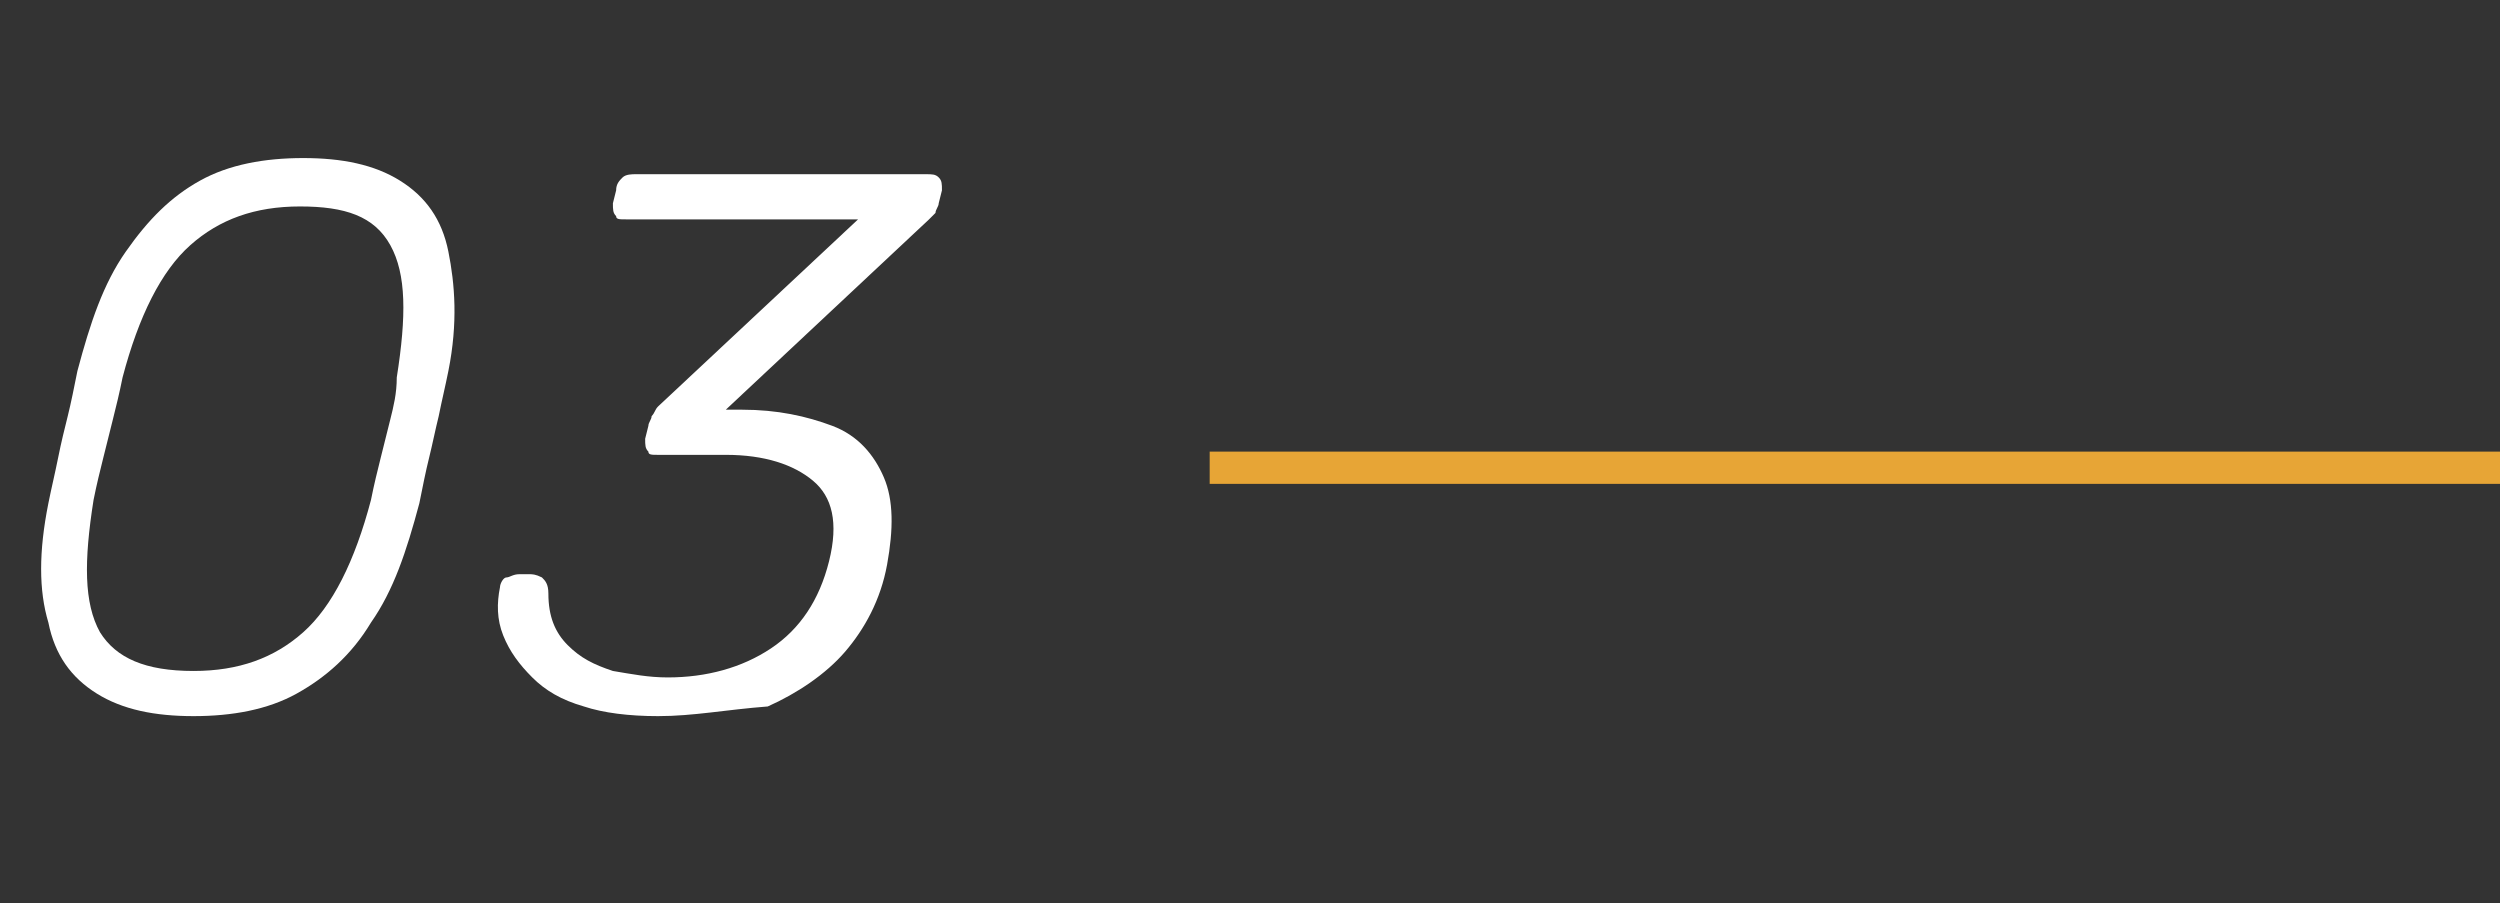
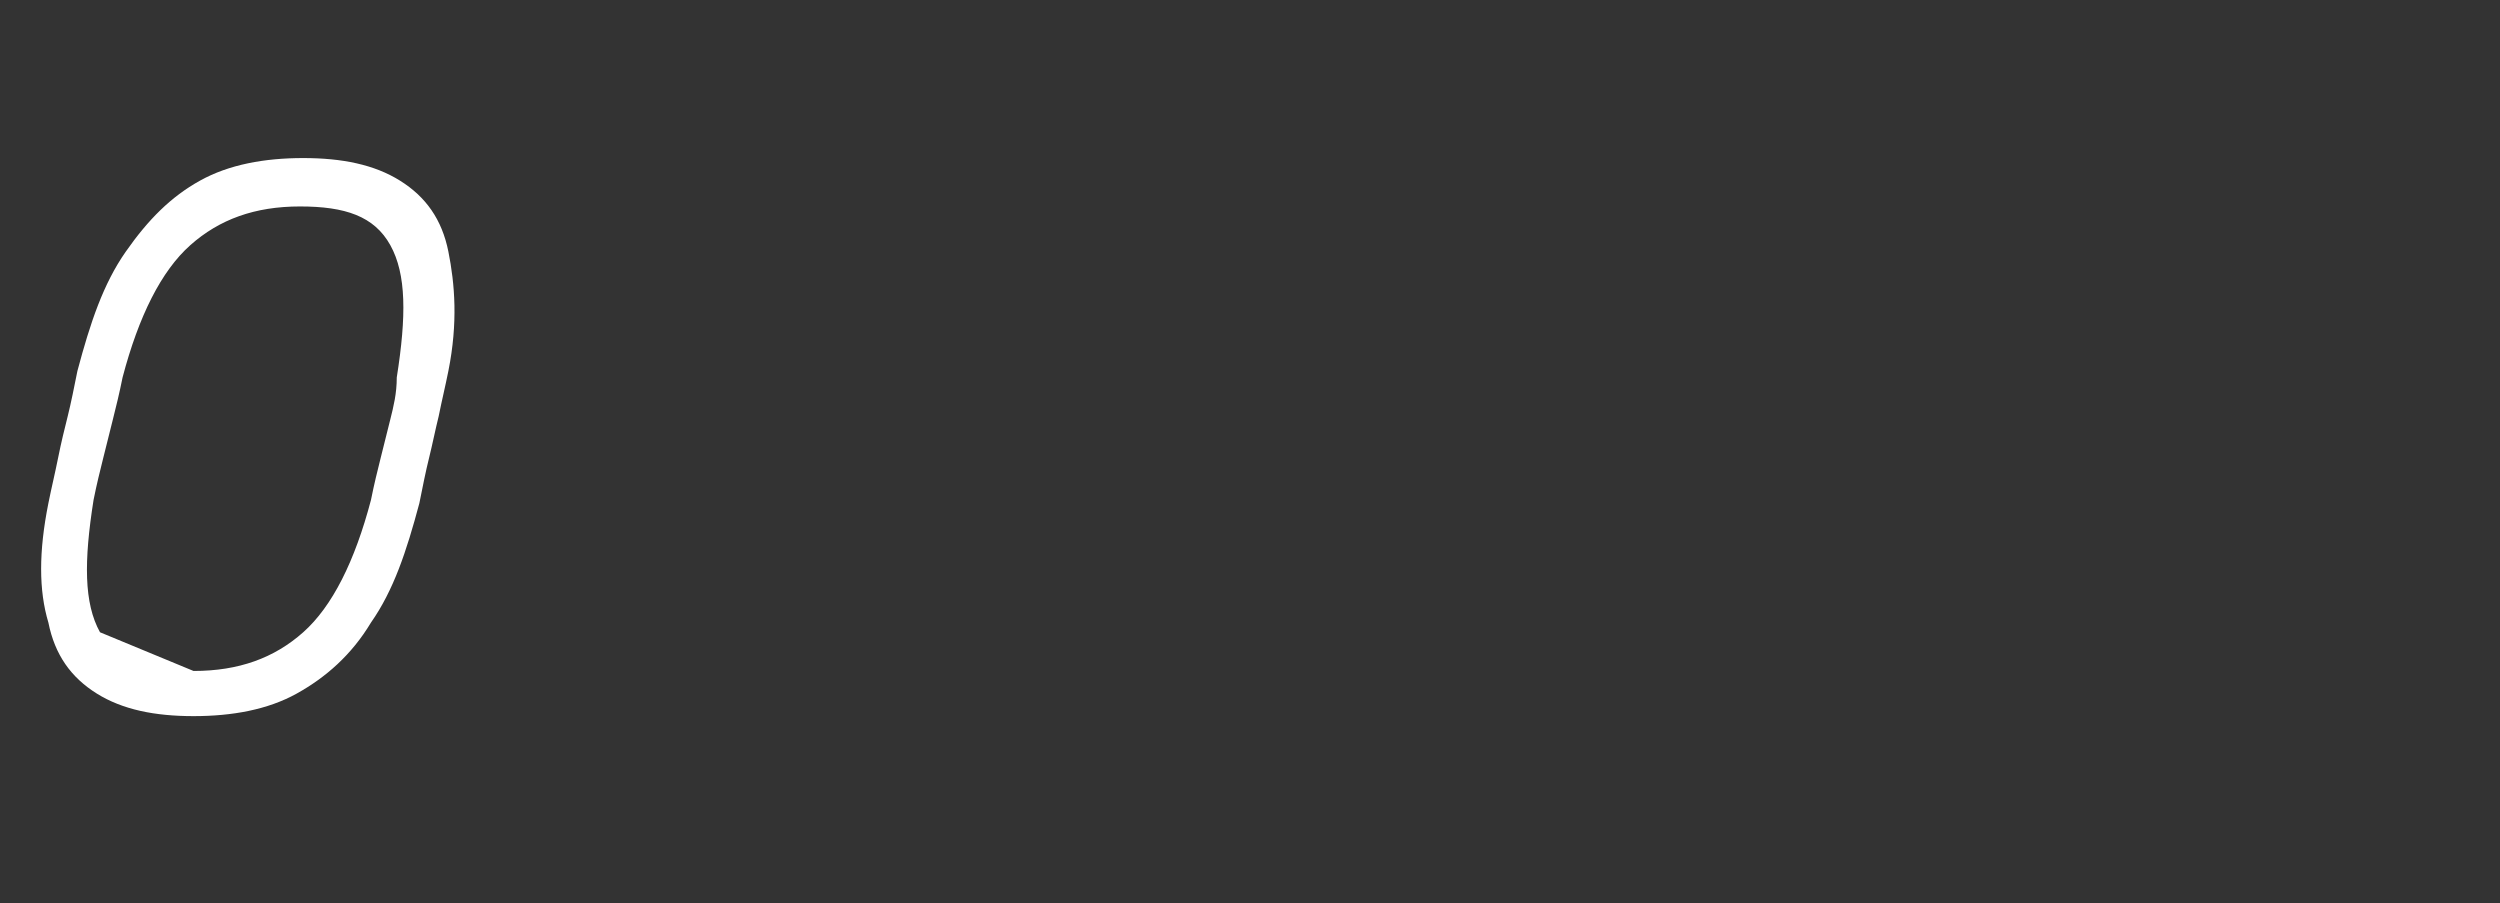
<svg xmlns="http://www.w3.org/2000/svg" version="1.1" id="Capa_1" x="0px" y="0px" viewBox="0 0 77.5 28" style="enable-background:new 0 0 77.5 28;" xml:space="preserve">
  <rect x="0" y="0" width="77.5" height="28" fill="#333333" stroke="none" />
  <style type="text/css">
	.st0{enable-background:new    ;}
	.st1{fill:#FFFFFF;}
	.st2{fill:#E7A536;}
</style>
  <g id="Grupo_574" transform="translate(-42 -1432)">
    <g class="st0">
-       <path class="st1" d="M48,1454.2c-1.2,0-2.2-0.2-3-0.7s-1.3-1.2-1.5-2.2c-0.3-1-0.3-2.2,0-3.7c0.1-0.5,0.2-0.9,0.3-1.4    s0.2-0.9,0.3-1.3c0.1-0.4,0.2-0.9,0.3-1.4c0.4-1.5,0.8-2.7,1.5-3.7s1.4-1.7,2.3-2.2c0.9-0.5,2-0.7,3.2-0.7c1.2,0,2.2,0.2,3,0.7    c0.8,0.5,1.3,1.2,1.5,2.2s0.3,2.2,0,3.7c-0.1,0.5-0.2,0.9-0.3,1.4c-0.1,0.4-0.2,0.9-0.3,1.3s-0.2,0.9-0.3,1.4    c-0.4,1.5-0.8,2.7-1.5,3.7c-0.6,1-1.4,1.7-2.3,2.2S49.2,1454.2,48,1454.2z M48,1452.8c1.4,0,2.5-0.4,3.4-1.2    c0.9-0.8,1.6-2.2,2.1-4.1c0.1-0.5,0.2-0.9,0.3-1.3c0.1-0.4,0.2-0.8,0.3-1.2c0.1-0.4,0.2-0.8,0.2-1.3c0.3-1.9,0.3-3.2-0.2-4.1    s-1.4-1.2-2.8-1.2c-1.4,0-2.5,0.4-3.4,1.2c-0.9,0.8-1.6,2.2-2.1,4.1c-0.1,0.5-0.2,0.9-0.3,1.3c-0.1,0.4-0.2,0.8-0.3,1.2    c-0.1,0.4-0.2,0.8-0.3,1.3c-0.3,1.9-0.3,3.2,0.2,4.1C45.6,1452.4,46.5,1452.8,48,1452.8z" />
-       <path class="st1" d="M62.4,1454.2c-0.9,0-1.7-0.1-2.3-0.3c-0.7-0.2-1.2-0.5-1.6-0.9c-0.4-0.4-0.7-0.8-0.9-1.3    c-0.2-0.5-0.2-1-0.1-1.5c0-0.1,0.1-0.3,0.2-0.3s0.2-0.1,0.4-0.1h0.3c0.1,0,0.2,0,0.4,0.1c0.1,0.1,0.2,0.2,0.2,0.5    c0,0.7,0.2,1.2,0.6,1.6c0.4,0.4,0.8,0.6,1.4,0.8c0.6,0.1,1.1,0.2,1.7,0.2c1.2,0,2.3-0.3,3.2-0.9s1.5-1.5,1.8-2.7    c0.3-1.2,0.1-2-0.5-2.5c-0.6-0.5-1.5-0.8-2.7-0.8h-2.1c-0.2,0-0.3,0-0.3-0.1c-0.1-0.1-0.1-0.2-0.1-0.4l0.1-0.4    c0-0.1,0.1-0.2,0.1-0.3c0.1-0.1,0.1-0.2,0.2-0.3l6.2-5.8h-7.2c-0.2,0-0.3,0-0.3-0.1c-0.1-0.1-0.1-0.2-0.1-0.4l0.1-0.4    c0-0.2,0.1-0.3,0.2-0.4c0.1-0.1,0.3-0.1,0.4-0.1h9c0.2,0,0.3,0,0.4,0.1c0.1,0.1,0.1,0.2,0.1,0.4l-0.1,0.4c0,0.1-0.1,0.2-0.1,0.3    c-0.1,0.1-0.1,0.1-0.2,0.2l-6.3,5.9h0.5c1.1,0,2,0.2,2.8,0.5c0.8,0.3,1.3,0.9,1.6,1.6s0.3,1.6,0.1,2.7c-0.2,1.1-0.7,2-1.3,2.7    s-1.5,1.3-2.4,1.7C64.5,1454,63.5,1454.2,62.4,1454.2z" />
+       <path class="st1" d="M48,1454.2c-1.2,0-2.2-0.2-3-0.7s-1.3-1.2-1.5-2.2c-0.3-1-0.3-2.2,0-3.7c0.1-0.5,0.2-0.9,0.3-1.4    s0.2-0.9,0.3-1.3c0.1-0.4,0.2-0.9,0.3-1.4c0.4-1.5,0.8-2.7,1.5-3.7s1.4-1.7,2.3-2.2c0.9-0.5,2-0.7,3.2-0.7c1.2,0,2.2,0.2,3,0.7    c0.8,0.5,1.3,1.2,1.5,2.2s0.3,2.2,0,3.7c-0.1,0.5-0.2,0.9-0.3,1.4c-0.1,0.4-0.2,0.9-0.3,1.3s-0.2,0.9-0.3,1.4    c-0.4,1.5-0.8,2.7-1.5,3.7c-0.6,1-1.4,1.7-2.3,2.2S49.2,1454.2,48,1454.2z M48,1452.8c1.4,0,2.5-0.4,3.4-1.2    c0.9-0.8,1.6-2.2,2.1-4.1c0.1-0.5,0.2-0.9,0.3-1.3c0.1-0.4,0.2-0.8,0.3-1.2c0.1-0.4,0.2-0.8,0.2-1.3c0.3-1.9,0.3-3.2-0.2-4.1    s-1.4-1.2-2.8-1.2c-1.4,0-2.5,0.4-3.4,1.2c-0.9,0.8-1.6,2.2-2.1,4.1c-0.1,0.5-0.2,0.9-0.3,1.3c-0.1,0.4-0.2,0.8-0.3,1.2    c-0.1,0.4-0.2,0.8-0.3,1.3c-0.3,1.9-0.3,3.2,0.2,4.1z" />
    </g>
    <g id="Línea_11">
-       <rect x="79.5" y="1446" class="st2" width="40" height="1" />
-     </g>
+       </g>
  </g>
</svg>